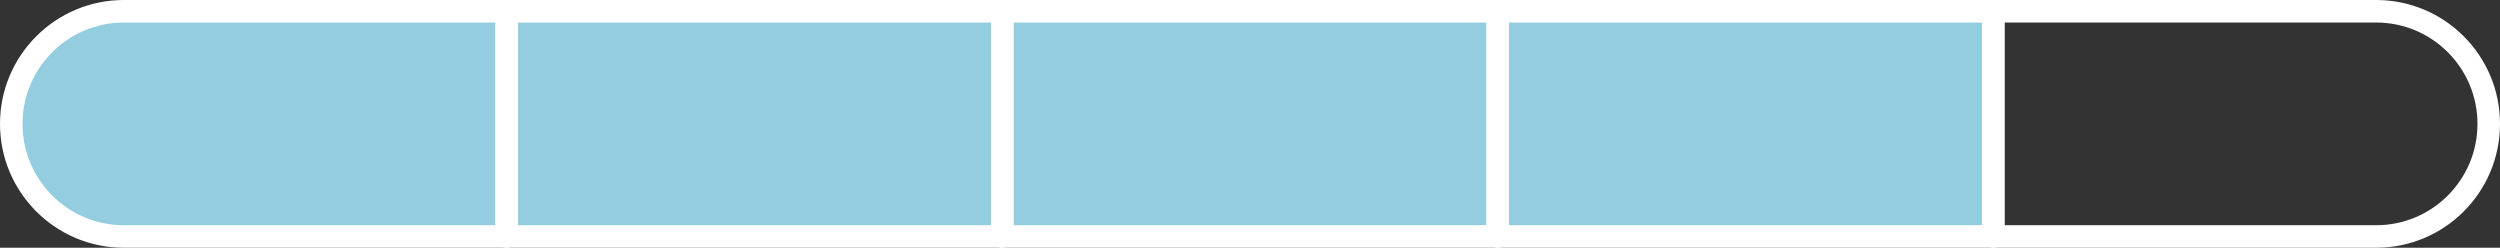
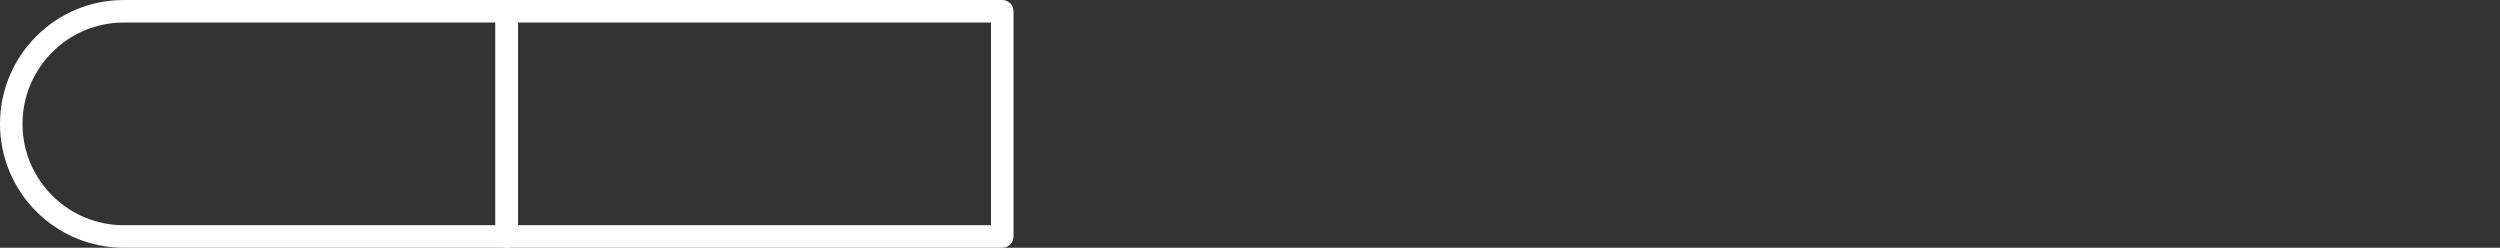
<svg xmlns="http://www.w3.org/2000/svg" width="222" height="22" viewBox="0 0 222 22" fill="none">
  <rect x="0" y="0" width="222" height="22" fill="#333333" stroke="none" />
-   <path d="M1 11C1 5.477 5.477 1 11 1H177V21H11C5.477 21 1 16.523 1 11Z" fill="#93CDDF" />
  <path d="M1 11C1 5.477 5.477 1 11 1H45V21H11C5.477 21 1 16.523 1 11V11Z" stroke="white" stroke-width="2" stroke-linejoin="round" />
  <rect x="45" y="1" width="44" height="20" stroke="white" stroke-width="2" stroke-linejoin="round" />
-   <rect x="89" y="1" width="44" height="20" stroke="white" stroke-width="2" stroke-linejoin="round" />
-   <rect x="133" y="1" width="44" height="20" stroke="white" stroke-width="2" stroke-linejoin="round" />
-   <path d="M177 1H211C216.523 1 221 5.477 221 11V11C221 16.523 216.523 21 211 21H177V1Z" stroke="white" stroke-width="2" stroke-linejoin="round" />
</svg>